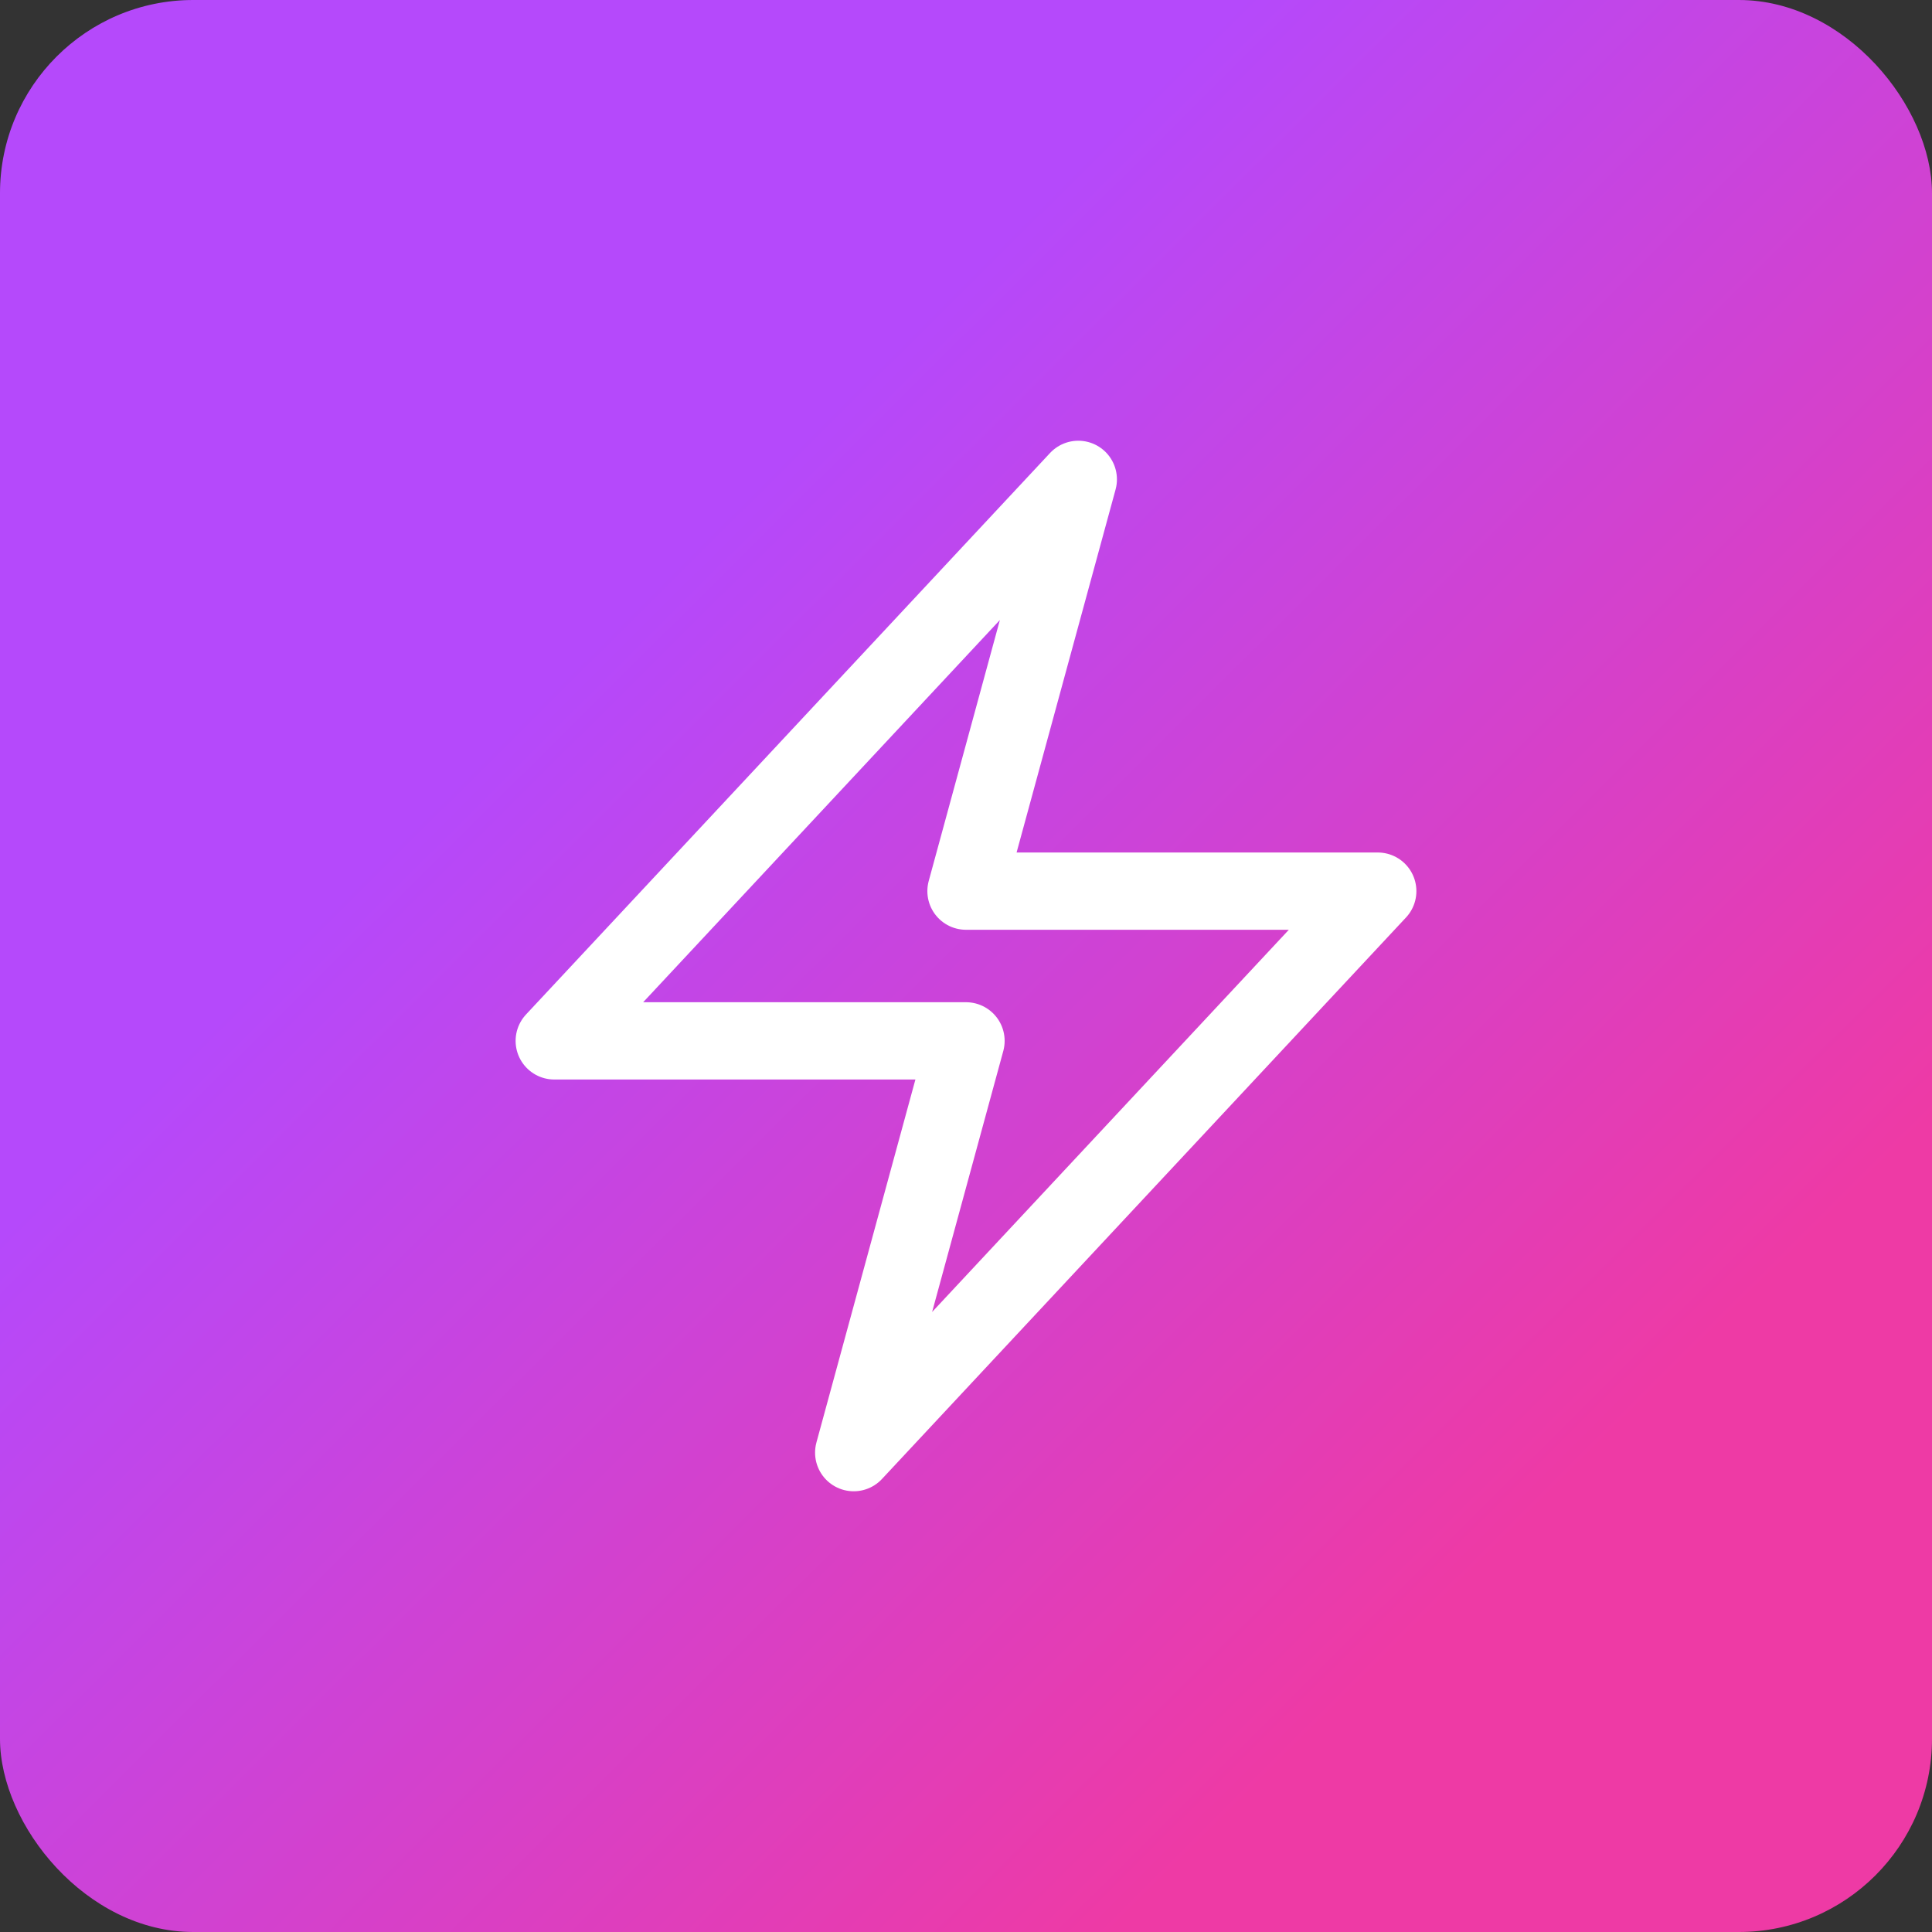
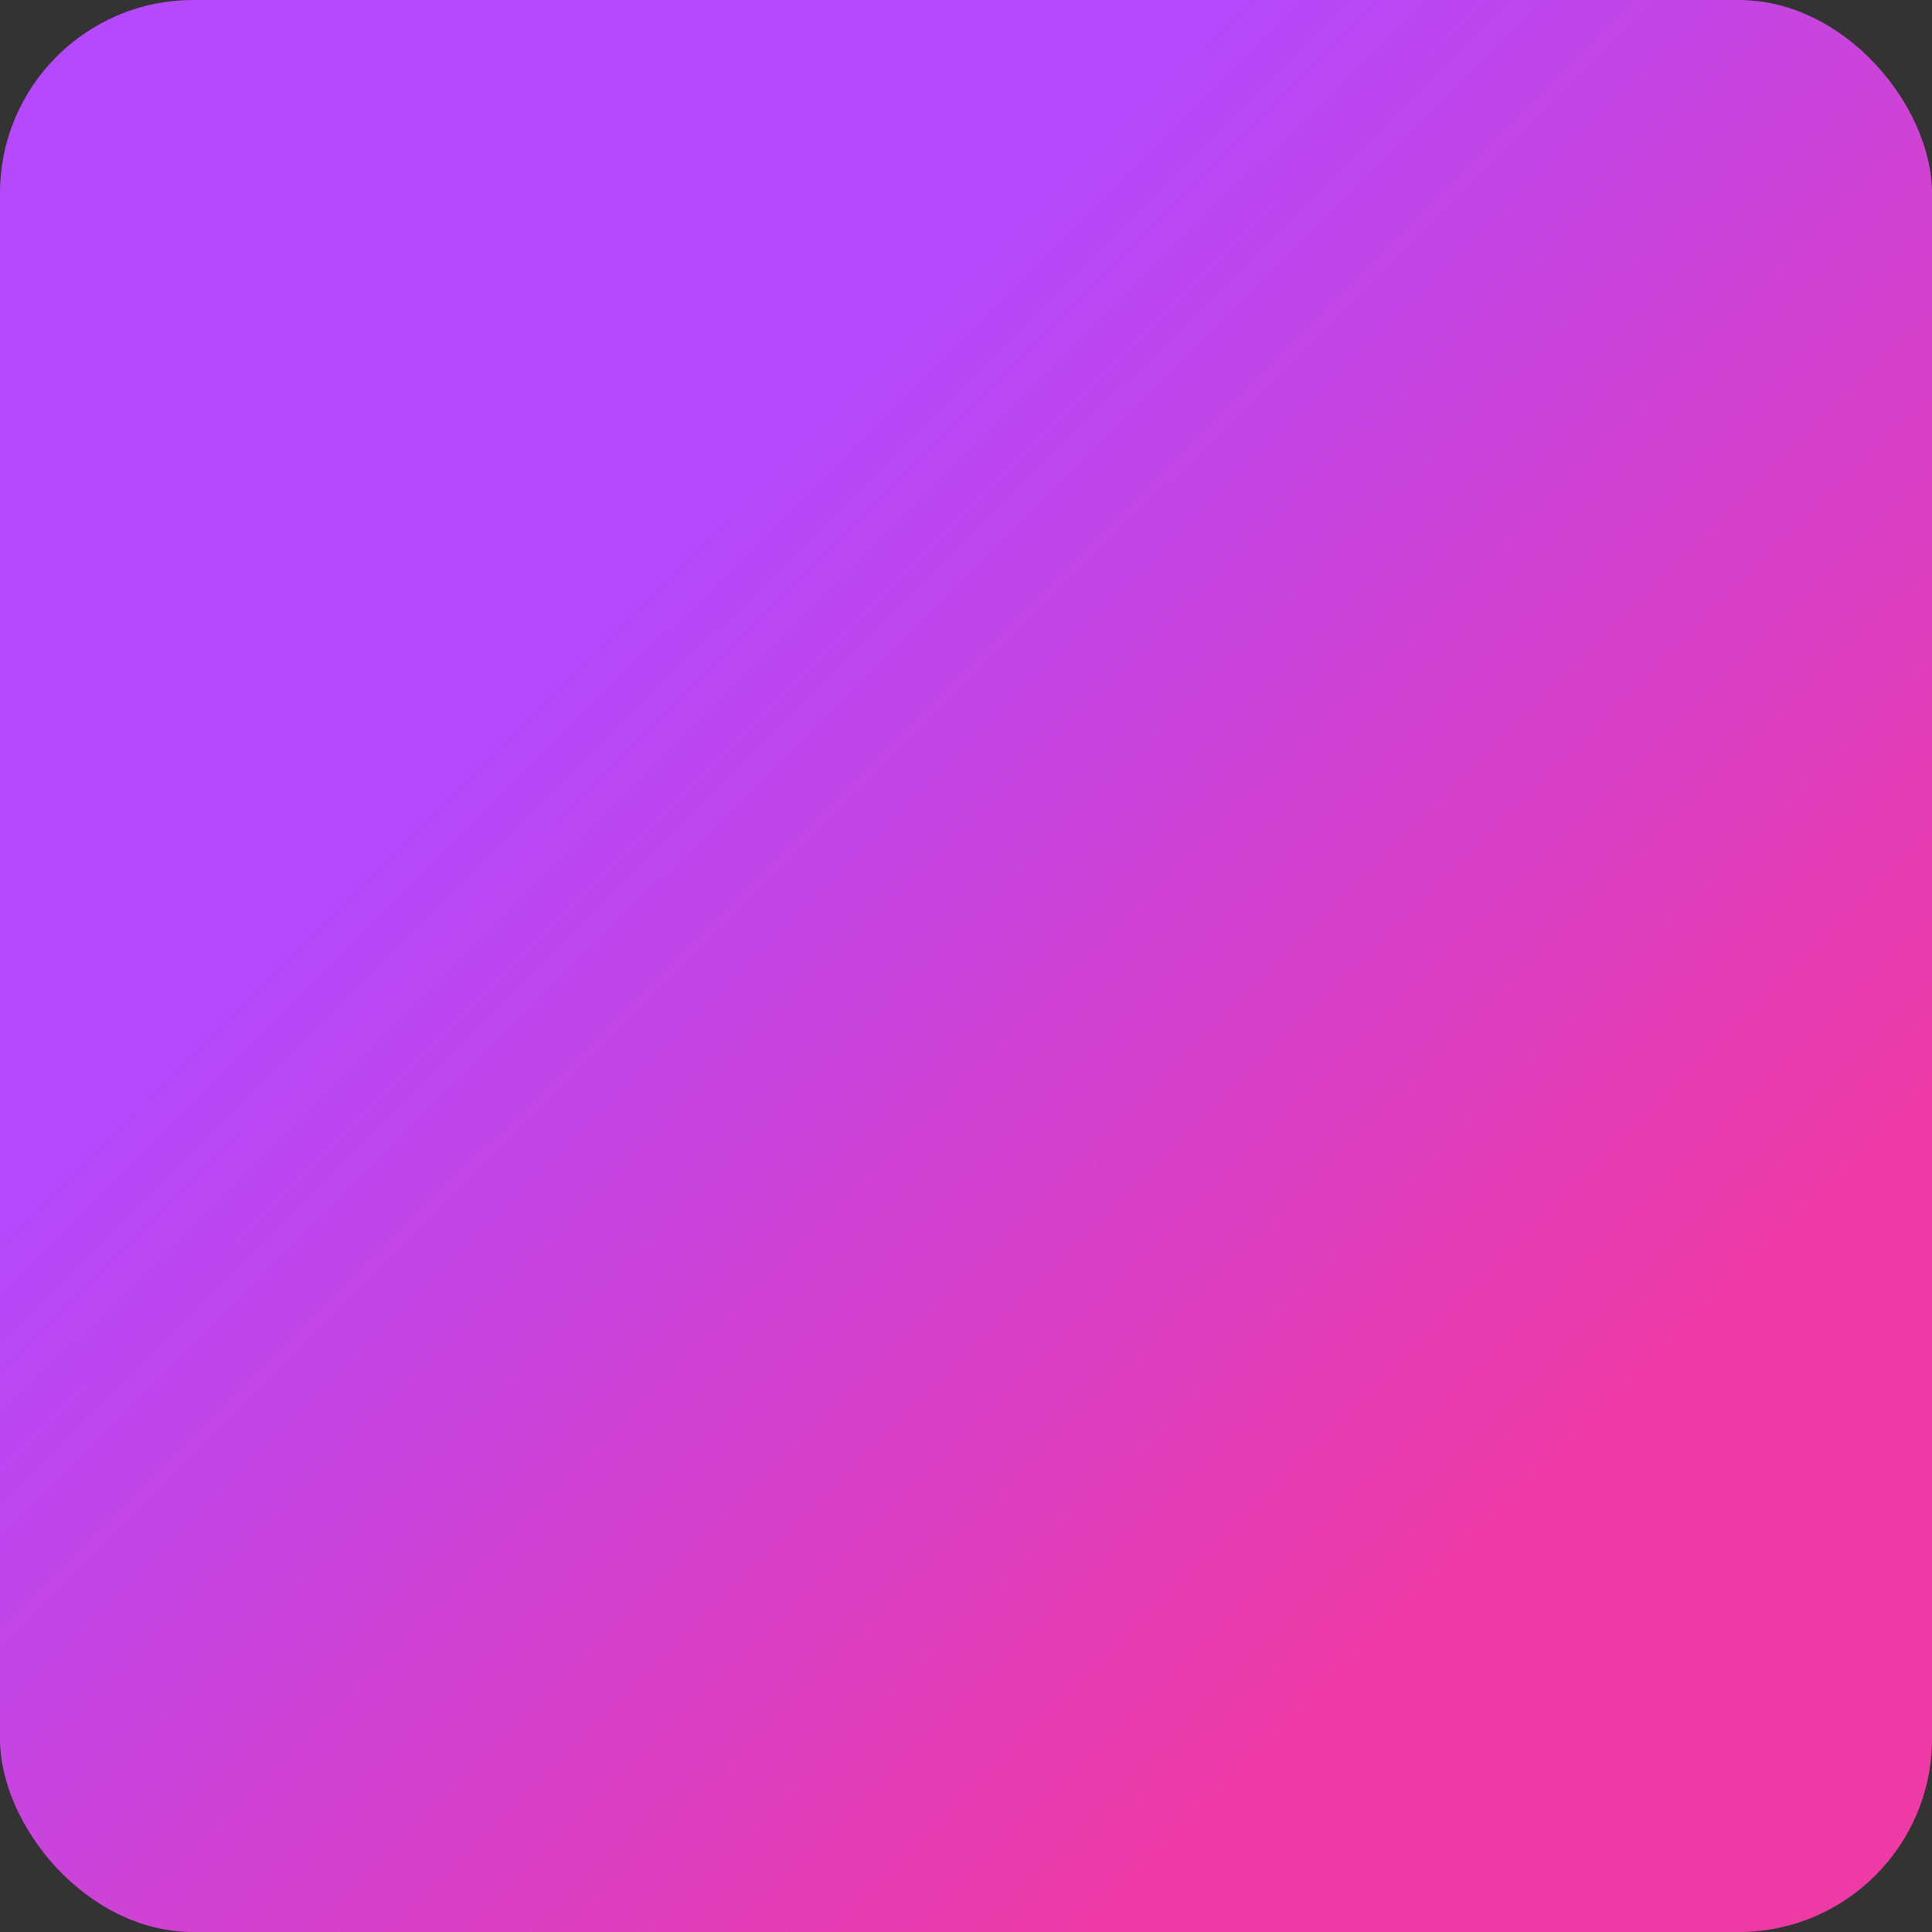
<svg xmlns="http://www.w3.org/2000/svg" width="100" height="100" viewBox="0 0 100 100" fill="none">
  <rect x="0" y="0" width="100" height="100" fill="#333333" stroke="none" />
  <rect width="100" height="100" rx="10" fill="url(#paint0_linear_1_30)" />
-   <path d="M28.688 53.875L55.812 24.812L50 46.125H71.312L44.188 75.188L50 53.875H28.688Z" stroke="white" stroke-width="4" stroke-linecap="round" stroke-linejoin="round" />
  <defs>
    <linearGradient id="paint0_linear_1_30" x1="2" y1="4" x2="97.5" y2="100" gradientUnits="userSpaceOnUse">
      <stop offset="0.303" stop-color="#B549FB" />
      <stop offset="0.793" stop-color="#EE3AA5" />
    </linearGradient>
  </defs>
</svg>